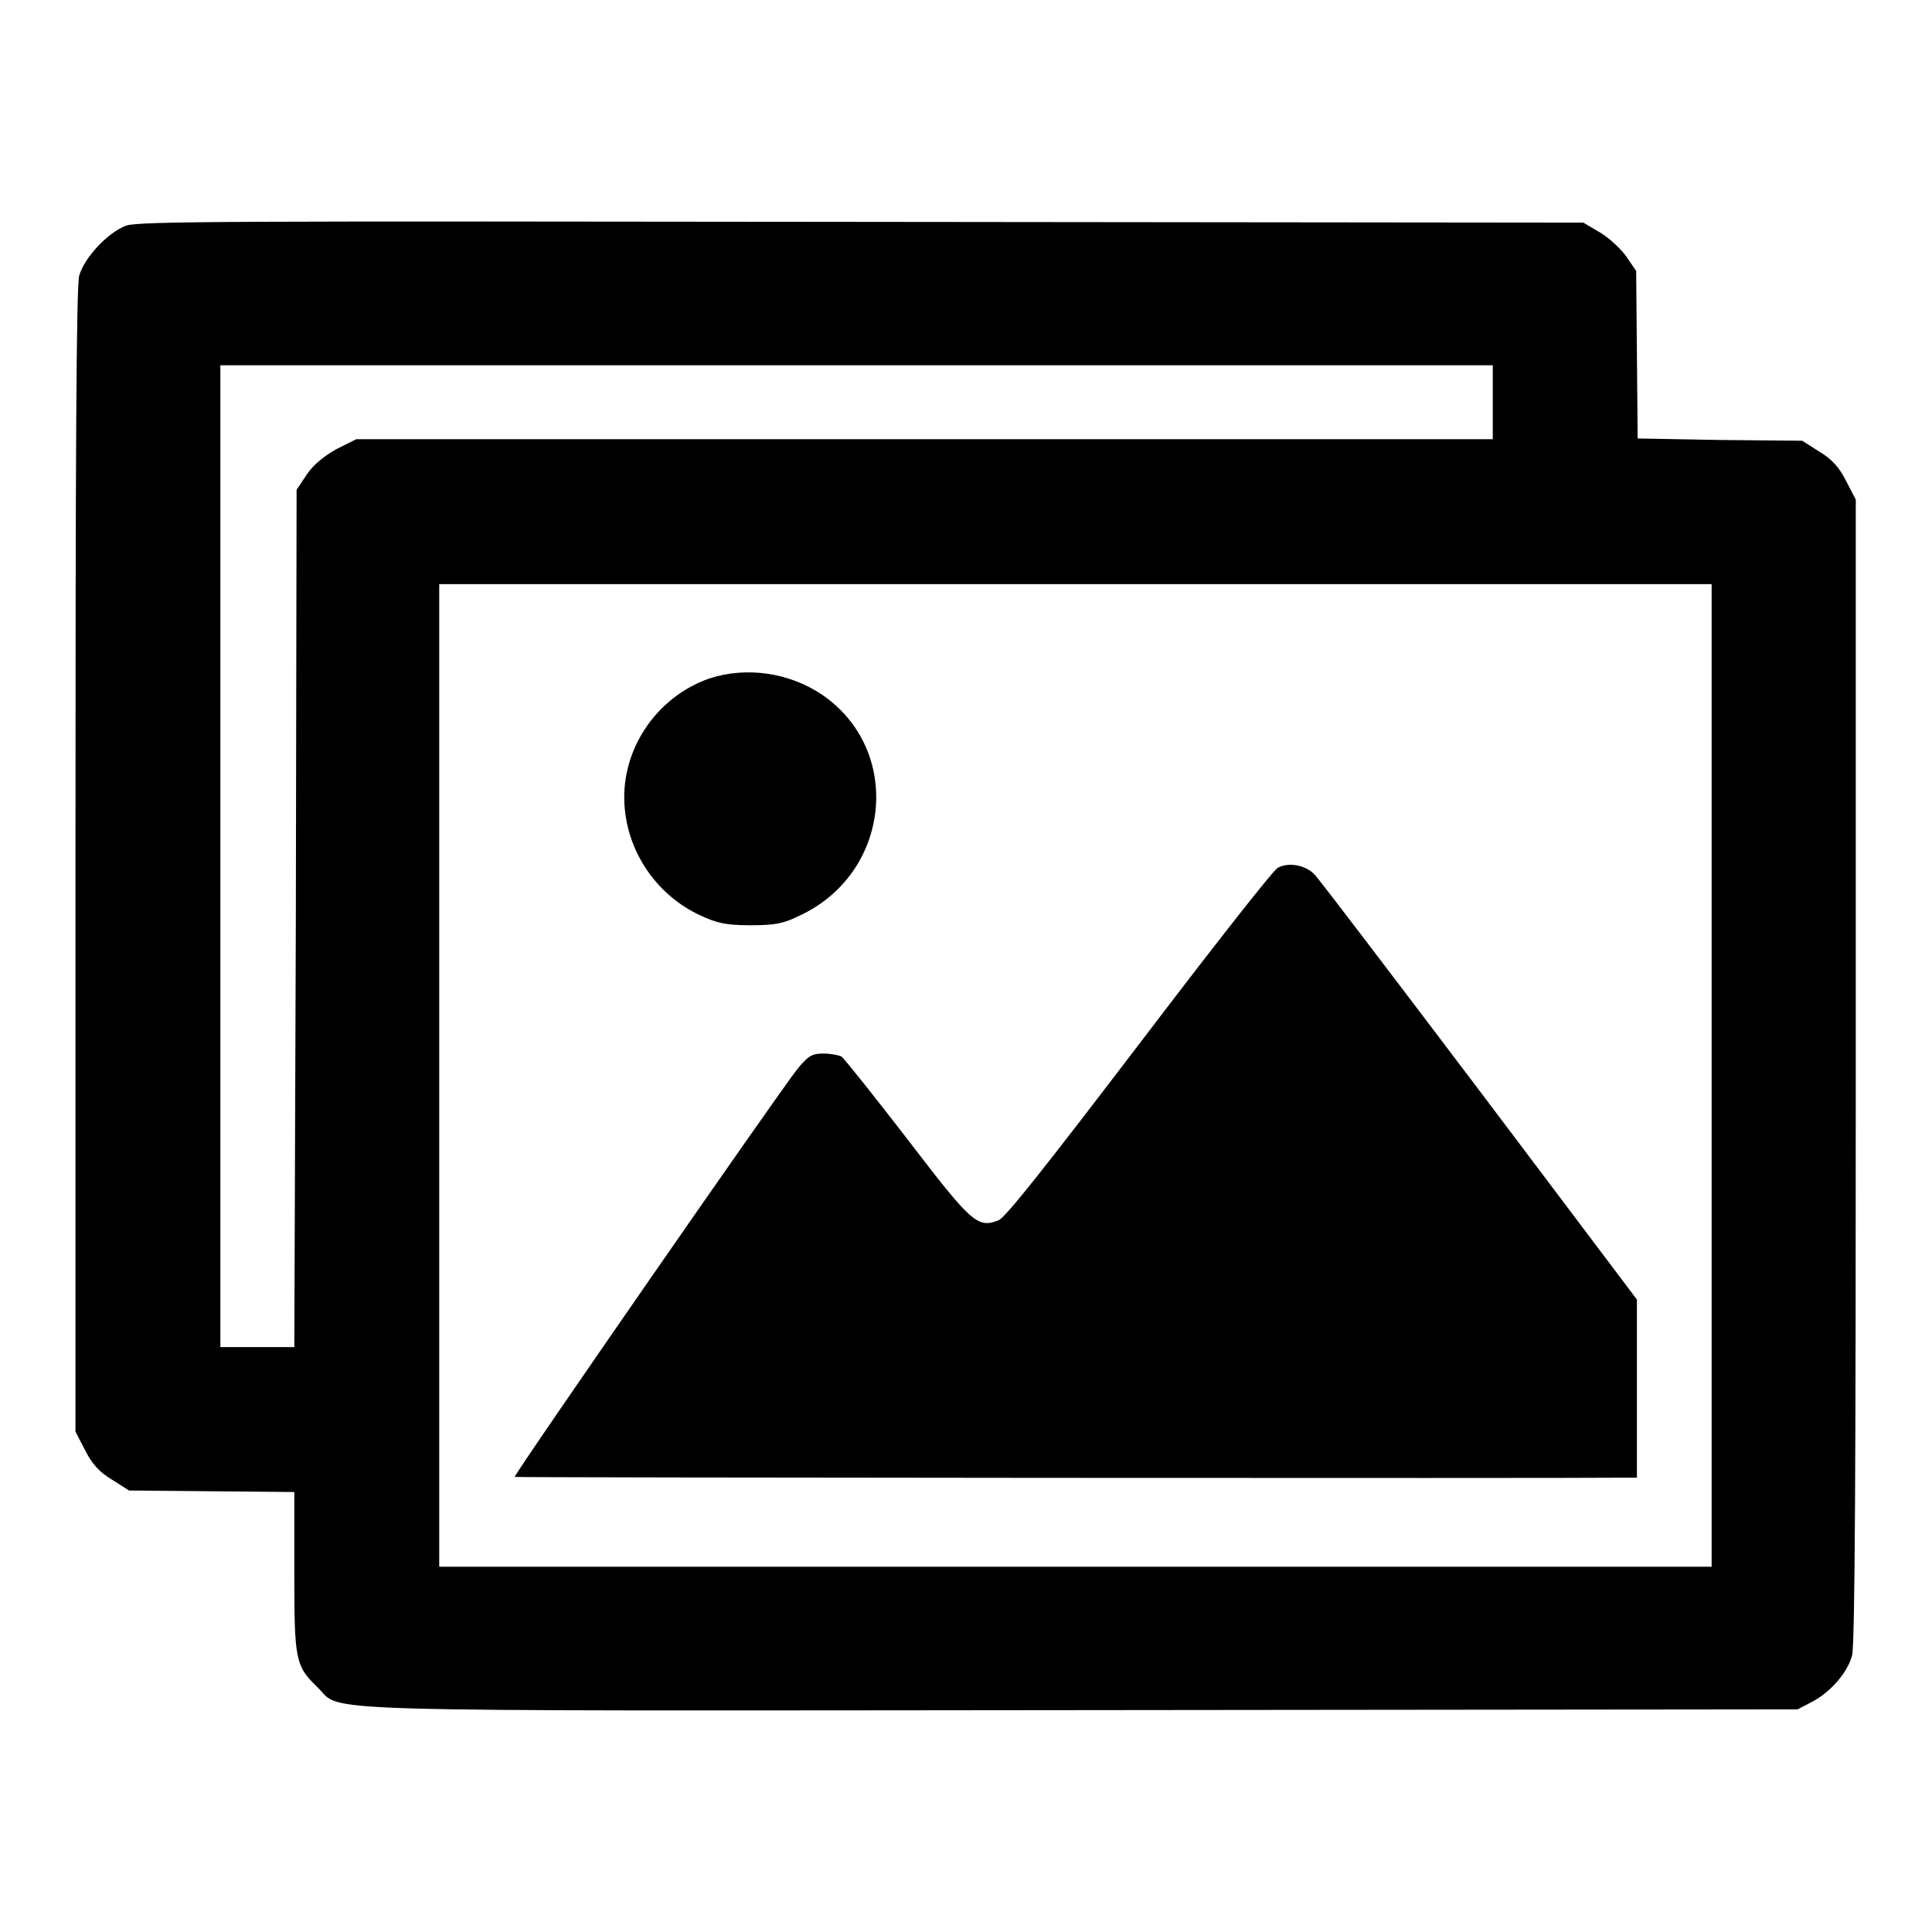
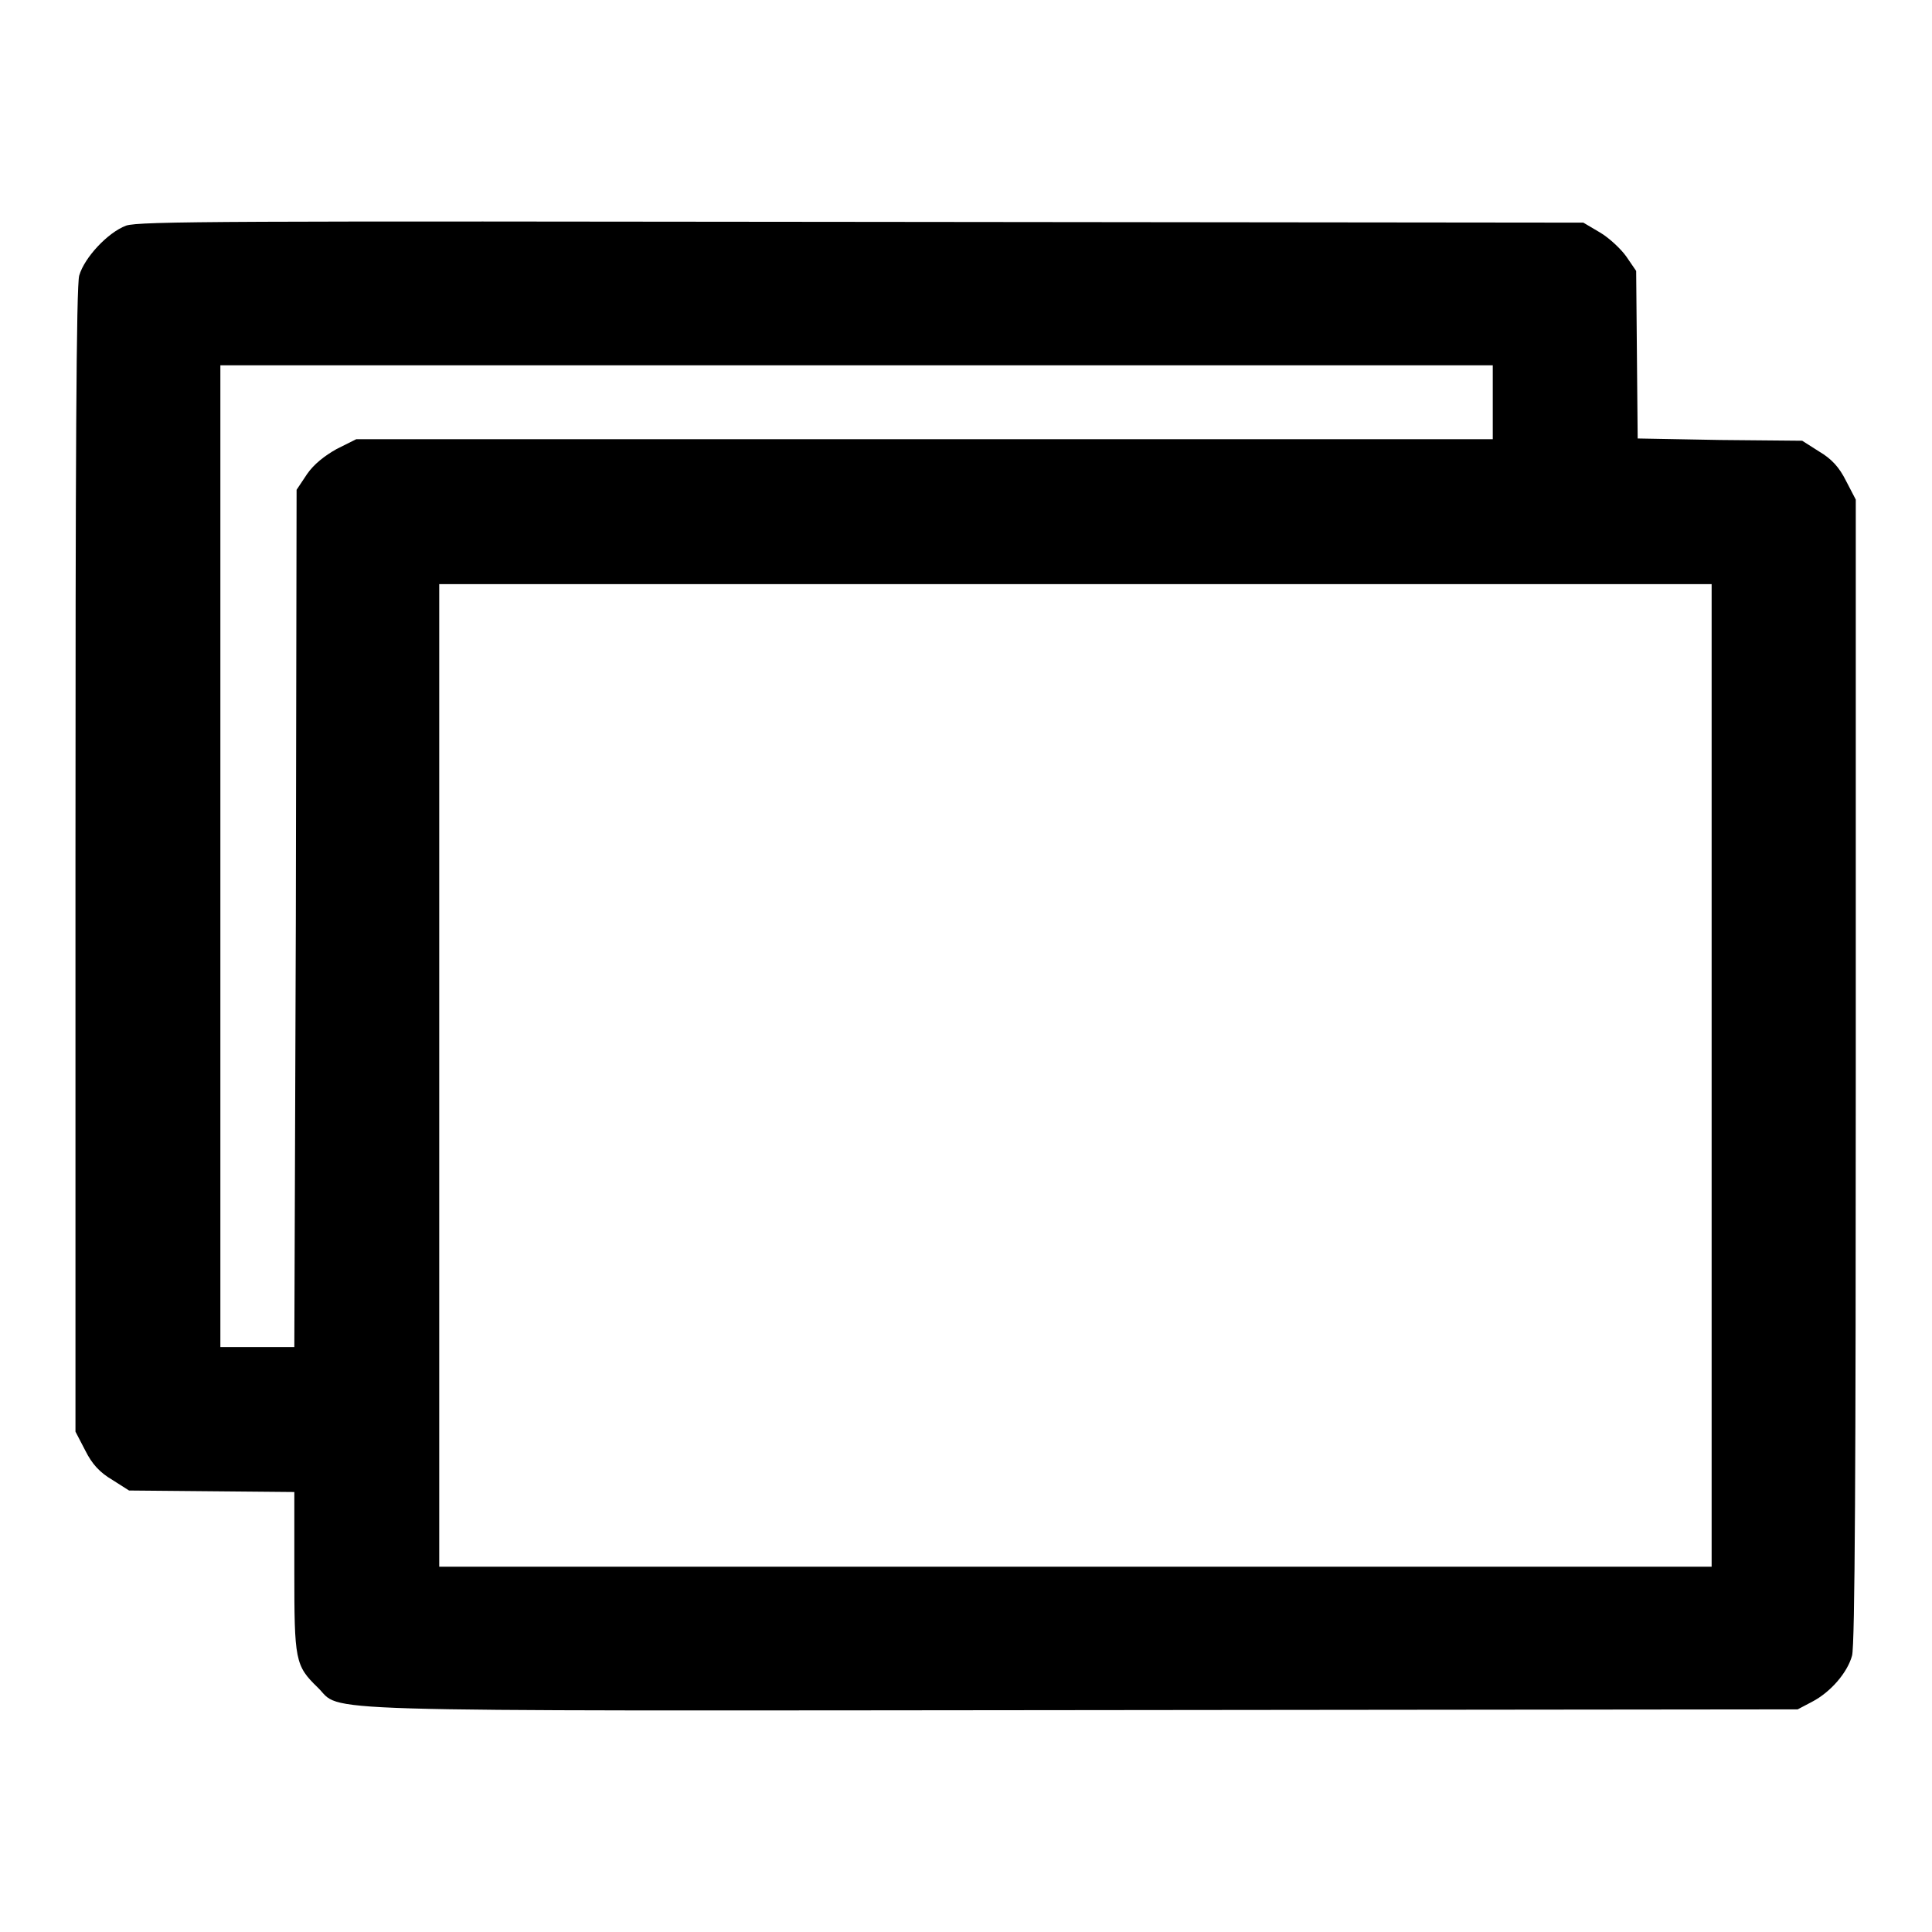
<svg xmlns="http://www.w3.org/2000/svg" version="1.1" x="0px" y="0px" viewBox="0 0 256 256" enable-background="new 0 0 256 256" xml:space="preserve">
  <g>
    <g>
      <g>
        <path fill="#000000" d="M16.7,29.9c-2.4,0.9-5.5,4.2-6.2,6.6C10.1,37.7,10,61.7,10,114v75.7l1.3,2.5c0.9,1.8,1.9,2.9,3.6,3.9l2.2,1.4l11,0.1l10.9,0.1v10.5c0,11.8,0.1,12.5,3.1,15.4c3.4,3.3-4,3.1,101.3,3l94.8-0.1l1.9-1c2.5-1.3,4.7-3.9,5.3-6.1c0.4-1.2,0.5-26.1,0.5-77.5V66.2l-1.3-2.5c-0.9-1.8-1.9-2.9-3.6-3.9l-2.2-1.4l-10.9-0.1L217,58.1L216.9,47l-0.1-11.1l-1.3-1.9c-0.7-1-2.3-2.5-3.5-3.2l-2.2-1.3l-95.5-0.1C30.7,29.3,18.4,29.3,16.7,29.9z M197.8,53.3v4.9h-75.3H47.2l-2.6,1.3c-1.6,0.9-3,2-3.9,3.3l-1.4,2.1l-0.1,56.8L39,178.5h-4.9h-4.9v-65.1V48.4h84.3h84.3V53.3z M226.8,142.5v65.1h-84.3H58.2v-65.1V77.4h84.3h84.3V142.5z" />
-         <path fill="#000000" d="M94,89.9c-7.2,2.5-12,9.8-11.2,17.4c0.6,6,4.4,11.4,10,14c2.2,1,3.3,1.3,6.6,1.3c3.3,0,4.4-0.2,6.6-1.3c12-5.6,13.7-21.8,3-29.2C104.6,89.1,98.9,88.3,94,89.9z" />
-         <path fill="#000000" d="M169.3,115c-0.6,0.3-8.9,10.9-18.4,23.4c-11.9,15.6-17.7,23-18.6,23.3c-2.8,1.1-3.6,0.3-12.1-10.8c-4.4-5.7-8.3-10.6-8.7-10.9c-0.4-0.2-1.5-0.4-2.4-0.4c-1.5,0-2,0.3-3.4,2c-2.2,2.7-37.7,53.9-37.5,54.1c0.1,0.1,139.6,0.2,147.2,0.1h1.5V184l0-11.8l-20.8-27.6c-11.5-15.2-21.3-28.1-21.9-28.7C173,114.6,170.7,114.2,169.3,115z" />
      </g>
    </g>
  </g>
</svg>